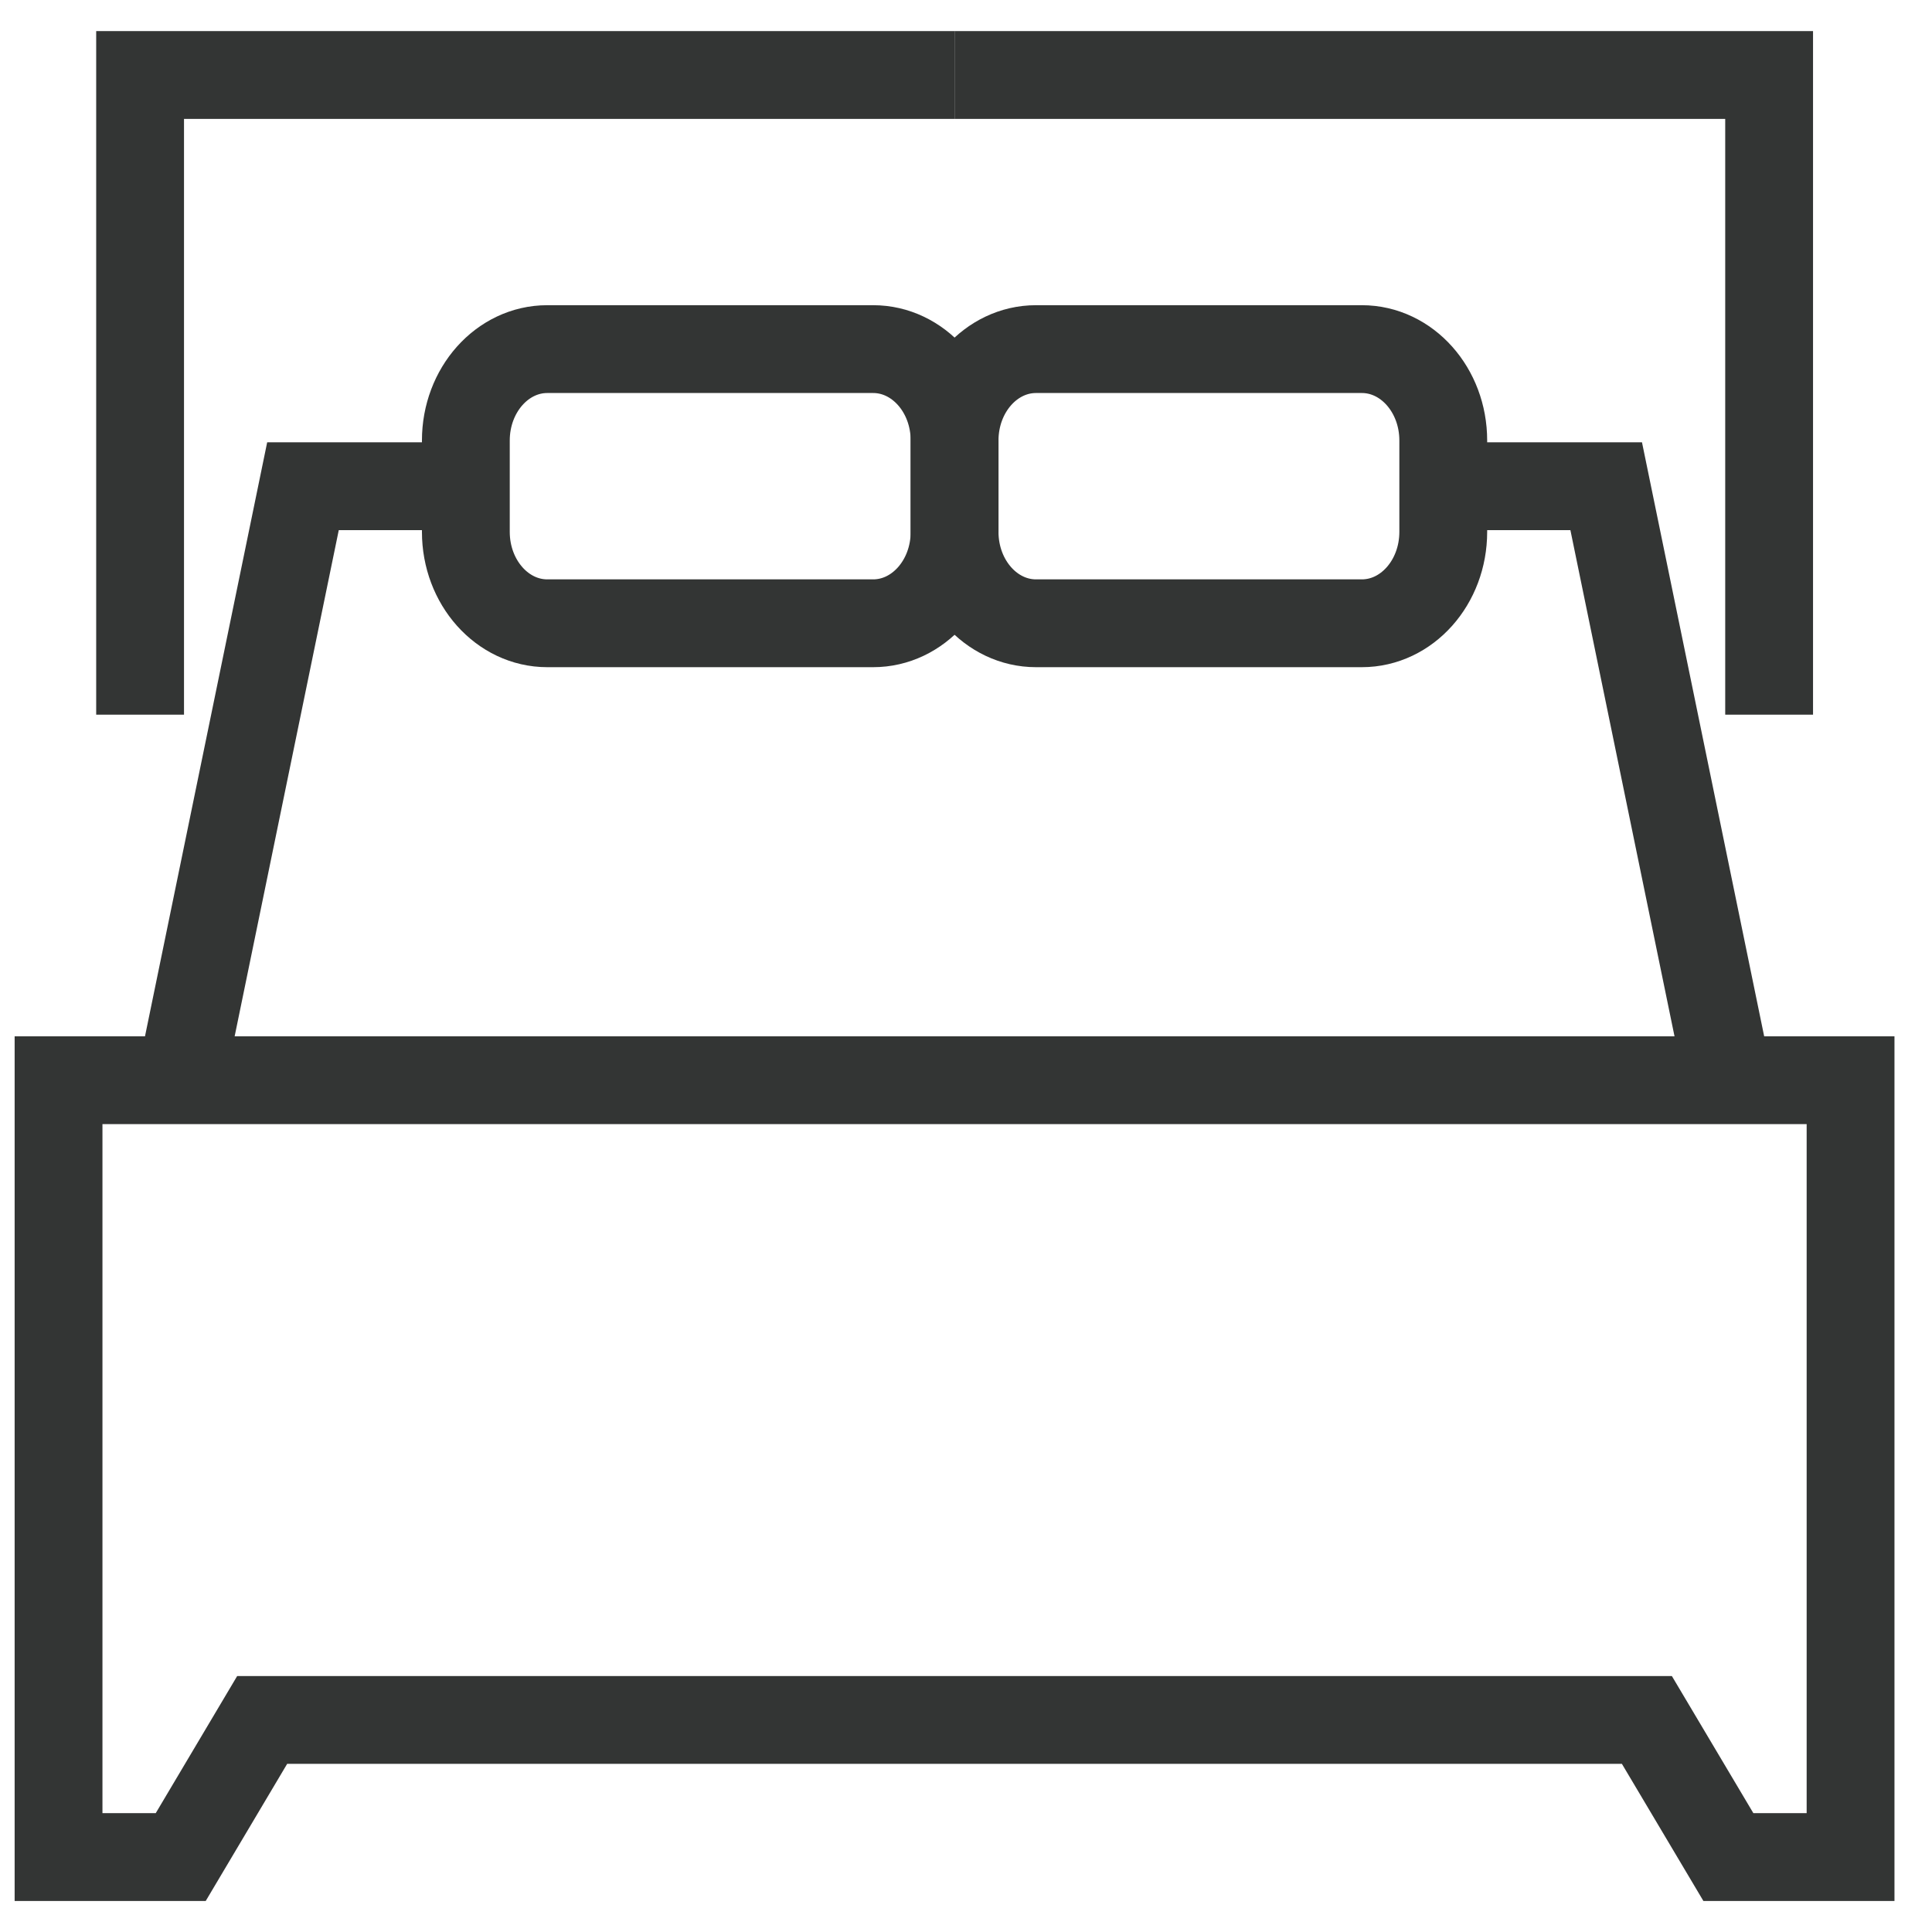
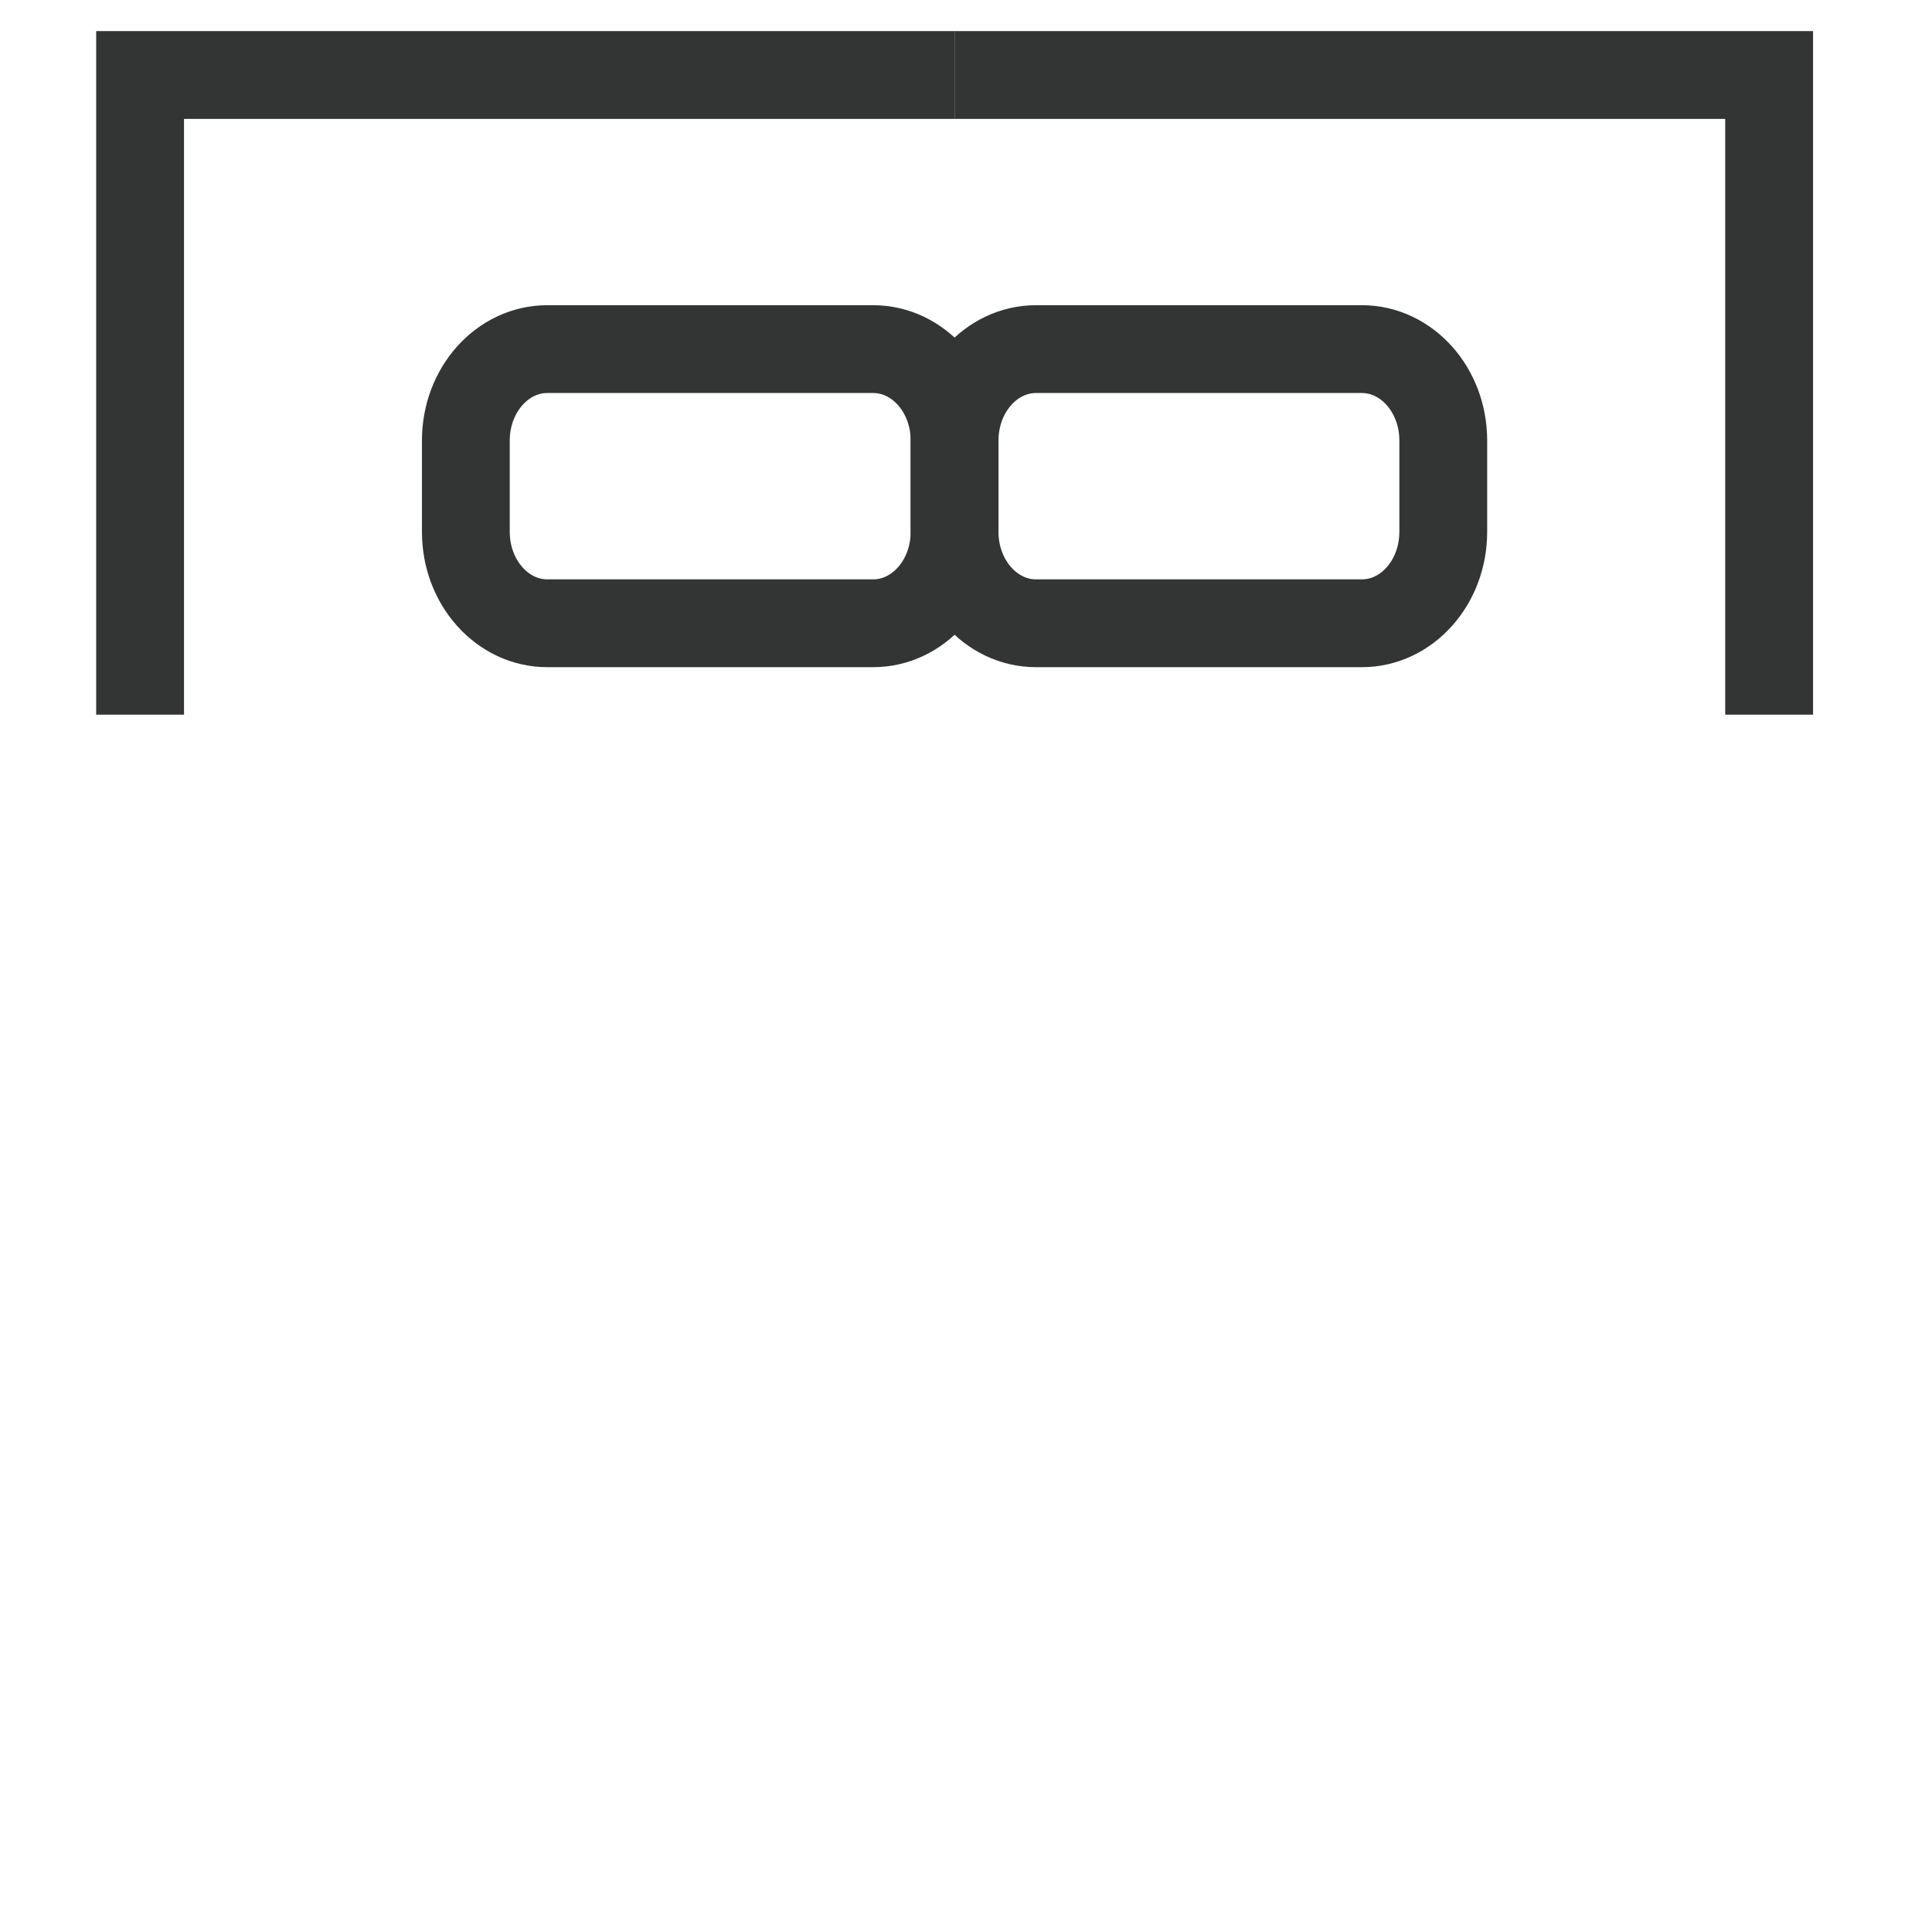
<svg xmlns="http://www.w3.org/2000/svg" width="33" height="33" viewBox="0 0 33 33" fill="none">
-   <path d="M1 18.451V31.72H3.087L4.478 29.378H28.13L29.522 31.72H31.609V18.451H1Z" stroke="#333534" stroke-width="1.5" stroke-miterlimit="10" />
  <path d="M30.218 12.207V1.281H16.305" stroke="#333534" stroke-width="1.5" stroke-miterlimit="10" />
  <path d="M2.393 12.207V1.281H16.306" stroke="#333534" stroke-width="1.5" stroke-miterlimit="10" />
-   <path d="M7.957 8.305H5.175L3.088 18.451" stroke="#333534" stroke-width="1.5" stroke-miterlimit="10" />
-   <path d="M29.522 18.451L27.435 8.305H24.652" stroke="#333534" stroke-width="1.5" stroke-miterlimit="10" />
  <path d="M14.914 5.963H9.348C8.58 5.963 7.957 6.662 7.957 7.524V9.085C7.957 9.947 8.58 10.646 9.348 10.646H14.914C15.682 10.646 16.305 9.947 16.305 9.085V7.524C16.305 6.662 15.682 5.963 14.914 5.963Z" stroke="#333534" stroke-width="1.5" stroke-miterlimit="10" />
  <path d="M23.261 5.963H17.696C16.928 5.963 16.305 6.662 16.305 7.524V9.085C16.305 9.947 16.928 10.646 17.696 10.646H23.261C24.03 10.646 24.652 9.947 24.652 9.085V7.524C24.652 6.662 24.03 5.963 23.261 5.963Z" stroke="#333534" stroke-width="1.5" stroke-miterlimit="10" />
</svg>